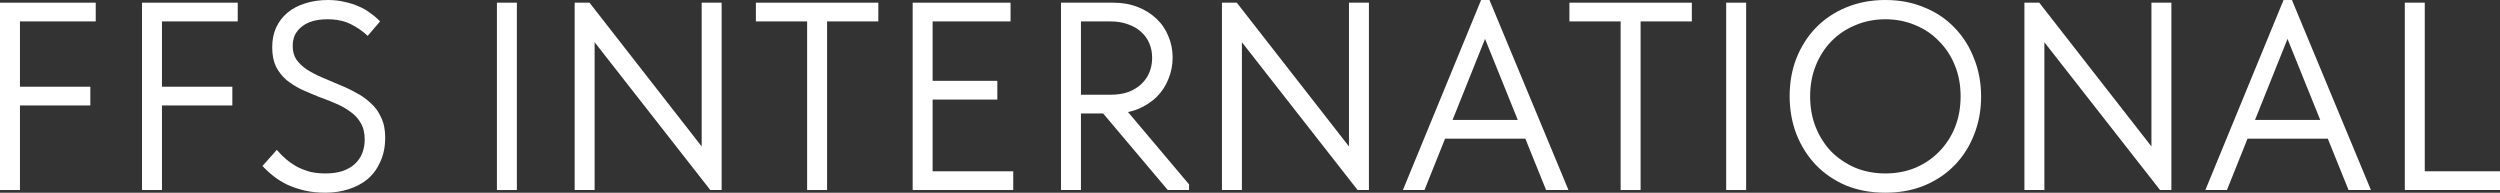
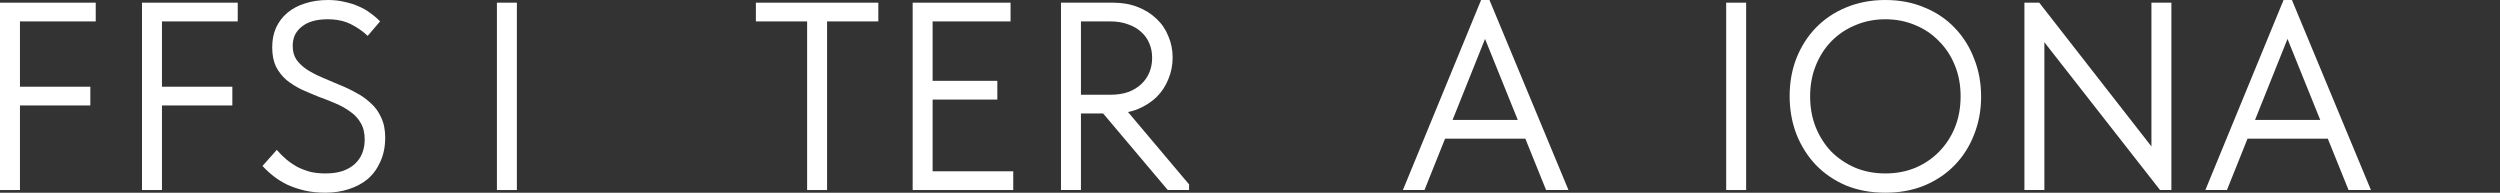
<svg xmlns="http://www.w3.org/2000/svg" width="1920" height="148" viewBox="0 0 1920 148" fill="none">
  <rect x="0" y="0" width="1920" height="148" fill="#333333" stroke="none" />
  <path d="M0 145.944V2.056H73.521V16.444H15.325V66.6H69.379V80.989H15.325V145.944H0Z" fill="white" />
  <path d="M109.06 145.944V2.056H182.581V16.444H124.386V66.6H178.439V80.989H124.386V145.944H109.06Z" fill="white" />
  <path d="M249.855 148C244.194 148 238.948 147.452 234.115 146.356C229.421 145.259 225.072 143.82 221.068 142.039C217.064 140.12 213.474 137.928 210.299 135.461C207.123 132.994 204.224 130.322 201.6 127.444L212.577 115.111C214.924 117.852 217.409 120.319 220.032 122.511C222.656 124.704 225.486 126.622 228.524 128.267C231.561 129.774 234.806 131.007 238.257 131.967C241.847 132.789 245.713 133.2 249.855 133.2C254.964 133.2 259.382 132.583 263.11 131.35C266.976 129.98 270.151 128.13 272.636 125.8C275.122 123.47 276.985 120.73 278.228 117.578C279.471 114.426 280.092 110.931 280.092 107.094C280.092 102.024 279.056 97.776 276.985 94.35C275.052 90.924 272.36 88.046 268.908 85.717C265.595 83.25 261.798 81.126 257.518 79.344C253.376 77.563 249.027 75.85 244.47 74.206C240.052 72.424 235.703 70.574 231.423 68.656C227.281 66.6 223.484 64.202 220.032 61.461C216.719 58.583 214.027 55.157 211.956 51.183C210.023 47.072 209.056 42.139 209.056 36.383C209.056 30.765 210.023 25.763 211.956 21.378C214.027 16.856 216.926 13.018 220.654 9.867C224.382 6.715 228.869 4.317 234.115 2.672C239.5 0.891 245.437 0 251.926 0C256.482 0 260.693 0.48 264.559 1.439C268.563 2.261 272.222 3.426 275.536 4.933C278.849 6.304 281.818 8.017 284.441 10.072C287.202 11.991 289.688 14.115 291.897 16.444L282.37 27.544C278.642 23.982 274.293 20.967 269.323 18.5C264.352 16.033 258.415 14.8 251.512 14.8C247.232 14.8 243.435 15.28 240.121 16.239C236.808 17.198 233.977 18.637 231.63 20.556C229.421 22.337 227.695 24.461 226.453 26.928C225.348 29.394 224.796 32.204 224.796 35.356C224.796 39.467 225.762 42.961 227.695 45.839C229.766 48.717 232.459 51.252 235.772 53.444C239.224 55.637 243.021 57.624 247.163 59.406C251.443 61.187 255.792 63.037 260.21 64.956C264.766 66.737 269.116 68.793 273.258 71.122C277.538 73.315 281.335 75.987 284.648 79.139C288.1 82.154 290.792 85.854 292.725 90.239C294.796 94.487 295.832 99.626 295.832 105.656C295.832 112.644 294.589 118.811 292.104 124.156C289.757 129.5 286.512 133.954 282.37 137.517C278.228 140.943 273.327 143.546 267.666 145.328C262.143 147.109 256.206 148 249.855 148Z" fill="white" />
  <path d="M396.959 2.056V145.944H381.633V2.056H396.959Z" fill="white" />
-   <path d="M441.345 145.944V2.056H452.735L544.481 119.633H538.89V2.056H554.215V145.944H545.517L451.079 25.283H456.67V145.944H441.345Z" fill="white" />
  <path d="M619.871 145.944V16.444H580.522V2.056H674.546V16.444H635.197V145.944H619.871Z" fill="white" />
  <path d="M700.926 145.944V2.056H776.103V16.444H716.251V62.078H765.955V76.467H716.251V131.556H778.174V145.944H700.926Z" fill="white" />
  <path d="M896.852 145.944L845.491 85.1L862.059 80.989L913.213 141.628V145.944H896.852ZM854.81 2.056C861.852 2.056 868.134 3.152 873.656 5.344C879.317 7.537 884.15 10.552 888.154 14.389C892.158 18.089 895.195 22.543 897.266 27.75C899.475 32.82 900.58 38.302 900.58 44.194C900.58 50.087 899.475 55.637 897.266 60.844C895.195 66.052 892.158 70.643 888.154 74.617C884.15 78.454 879.317 81.537 873.656 83.867C868.134 86.059 861.852 87.156 854.81 87.156H830.165V145.944H814.84V2.056H854.81ZM852.739 72.767C857.848 72.767 862.404 72.082 866.408 70.711C870.412 69.204 873.794 67.148 876.556 64.544C879.317 61.941 881.388 58.926 882.769 55.5C884.15 52.074 884.84 48.374 884.84 44.4C884.84 40.426 884.15 36.794 882.769 33.506C881.388 30.08 879.317 27.133 876.556 24.667C873.794 22.063 870.412 20.076 866.408 18.706C862.404 17.198 857.848 16.444 852.739 16.444H830.165V72.767H852.739Z" fill="white" />
-   <path d="M938.461 145.944V2.056H949.852L1041.6 119.633H1036.01V2.056H1051.33V145.944H1042.63L948.195 25.283H953.787V145.944H938.461Z" fill="white" />
  <path d="M1077.43 145.944L1137.49 0H1143.91L1204.59 145.944H1187.4L1136.25 19.322H1144.74L1094 145.944H1077.43ZM1105.6 106.478V92.089H1175.18V106.478H1105.6Z" fill="white" />
-   <path d="M1244.65 145.944V16.444H1205.31V2.056H1299.33V16.444H1259.98V145.944H1244.65Z" fill="white" />
  <path d="M1341.03 2.056V145.944H1325.71V2.056H1341.03Z" fill="white" />
  <path d="M1447.97 133.2C1456.25 133.2 1463.91 131.761 1470.95 128.883C1477.99 125.869 1484.07 121.757 1489.18 116.55C1494.43 111.206 1498.5 104.97 1501.4 97.844C1504.3 90.582 1505.75 82.633 1505.75 74C1505.75 65.367 1504.3 57.487 1501.4 50.361C1498.5 43.098 1494.43 36.863 1489.18 31.656C1484.07 26.311 1477.99 22.2 1470.95 19.322C1463.91 16.307 1456.25 14.8 1447.97 14.8C1439.68 14.8 1432.02 16.307 1424.98 19.322C1417.94 22.2 1411.79 26.311 1406.54 31.656C1401.44 36.863 1397.43 43.098 1394.53 50.361C1391.63 57.487 1390.18 65.367 1390.18 74C1390.18 82.633 1391.63 90.582 1394.53 97.844C1397.43 104.97 1401.44 111.206 1406.54 116.55C1411.79 121.757 1417.94 125.869 1424.98 128.883C1432.02 131.761 1439.68 133.2 1447.97 133.2ZM1447.97 148C1436.92 148 1426.84 146.15 1417.73 142.45C1408.75 138.613 1401.02 133.337 1394.53 126.622C1388.18 119.907 1383.21 112.028 1379.62 102.983C1376.17 93.939 1374.44 84.209 1374.44 73.794C1374.44 63.38 1376.17 53.718 1379.62 44.811C1383.21 35.767 1388.18 27.956 1394.53 21.378C1401.02 14.663 1408.75 9.456 1417.73 5.756C1426.84 1.919 1436.92 0 1447.97 0C1459.01 0 1469.02 1.919 1477.99 5.756C1487.11 9.456 1494.84 14.663 1501.19 21.378C1507.68 28.093 1512.65 35.972 1516.1 45.017C1519.69 53.924 1521.49 63.654 1521.49 74.206C1521.49 84.62 1519.69 94.35 1516.1 103.394C1512.65 112.302 1507.68 120.113 1501.19 126.828C1494.84 133.406 1487.11 138.613 1477.99 142.45C1469.02 146.15 1459.01 148 1447.97 148Z" fill="white" />
  <path d="M1554.75 145.944V2.056H1566.14L1657.89 119.633H1652.3V2.056H1667.62V145.944H1658.92L1564.48 25.283H1570.08V145.944H1554.75Z" fill="white" />
  <path d="M1693.72 145.944L1753.78 0H1760.2L1820.88 145.944H1803.69L1752.54 19.322H1761.03L1710.29 145.944H1693.72ZM1721.89 106.478V92.089H1791.47V106.478H1721.89Z" fill="white" />
-   <path d="M1862.22 2.056V138.339L1855.38 131.556H1920V145.944H1846.89V2.056H1862.22Z" fill="white" />
</svg>